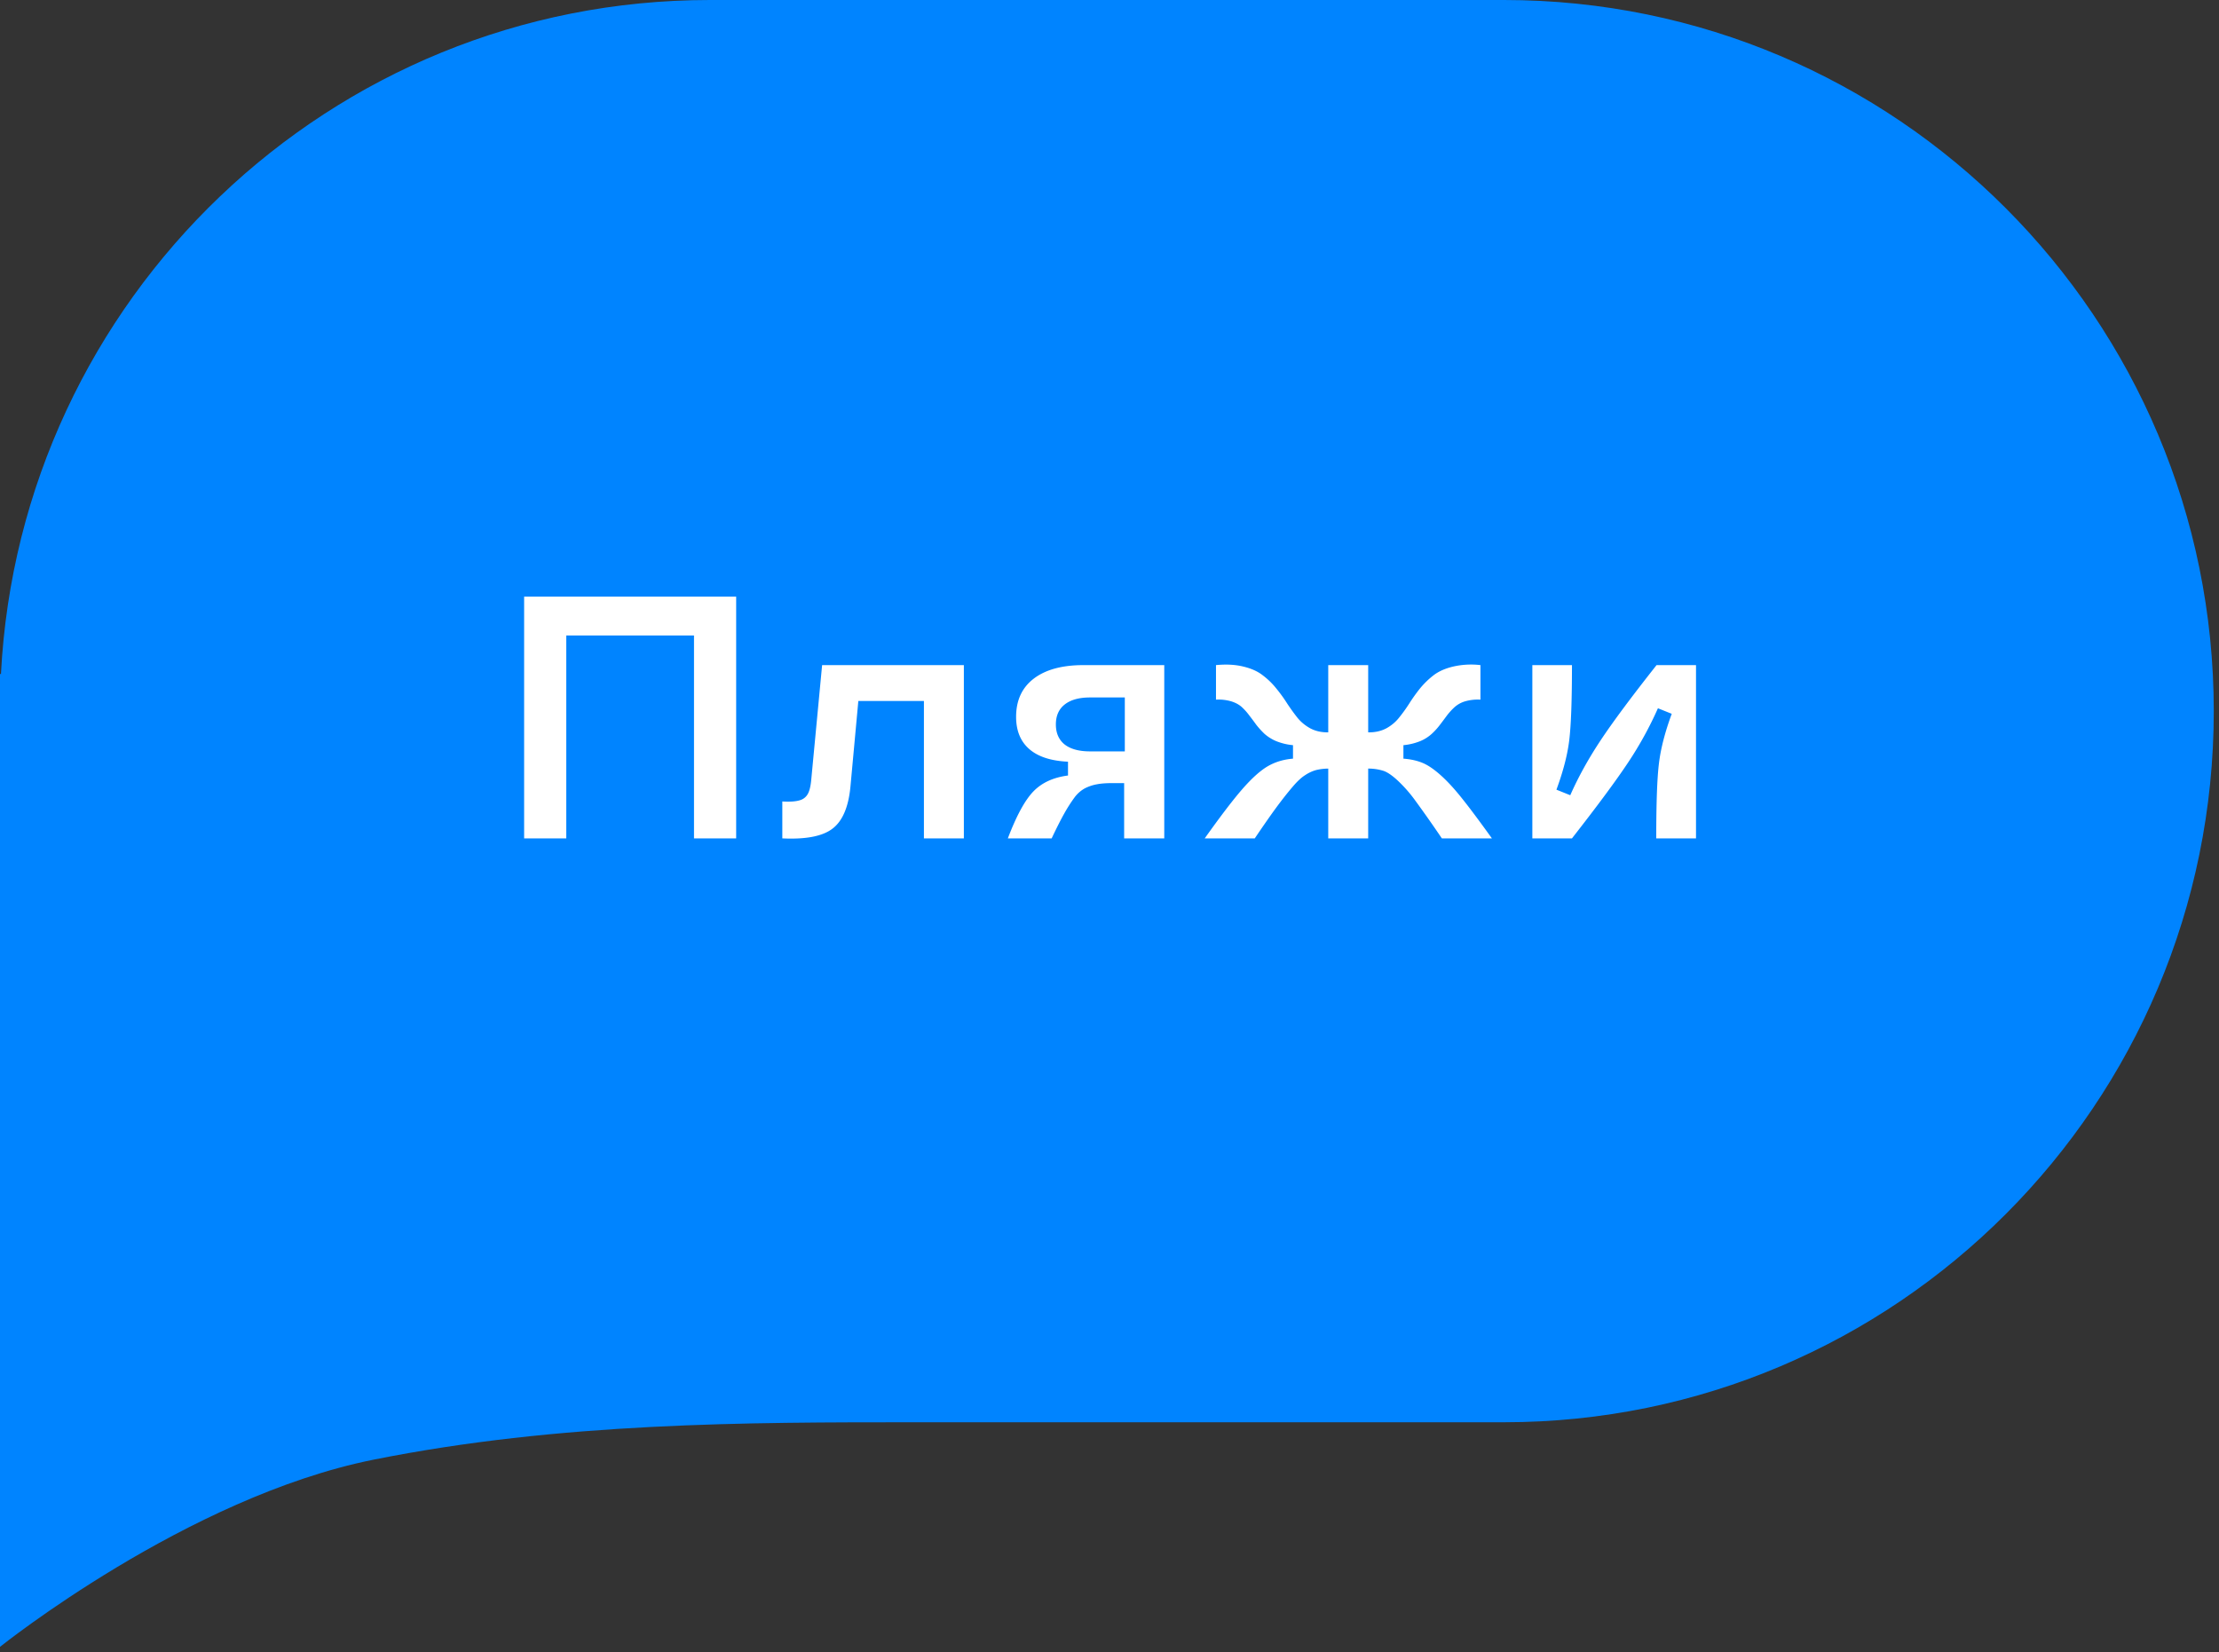
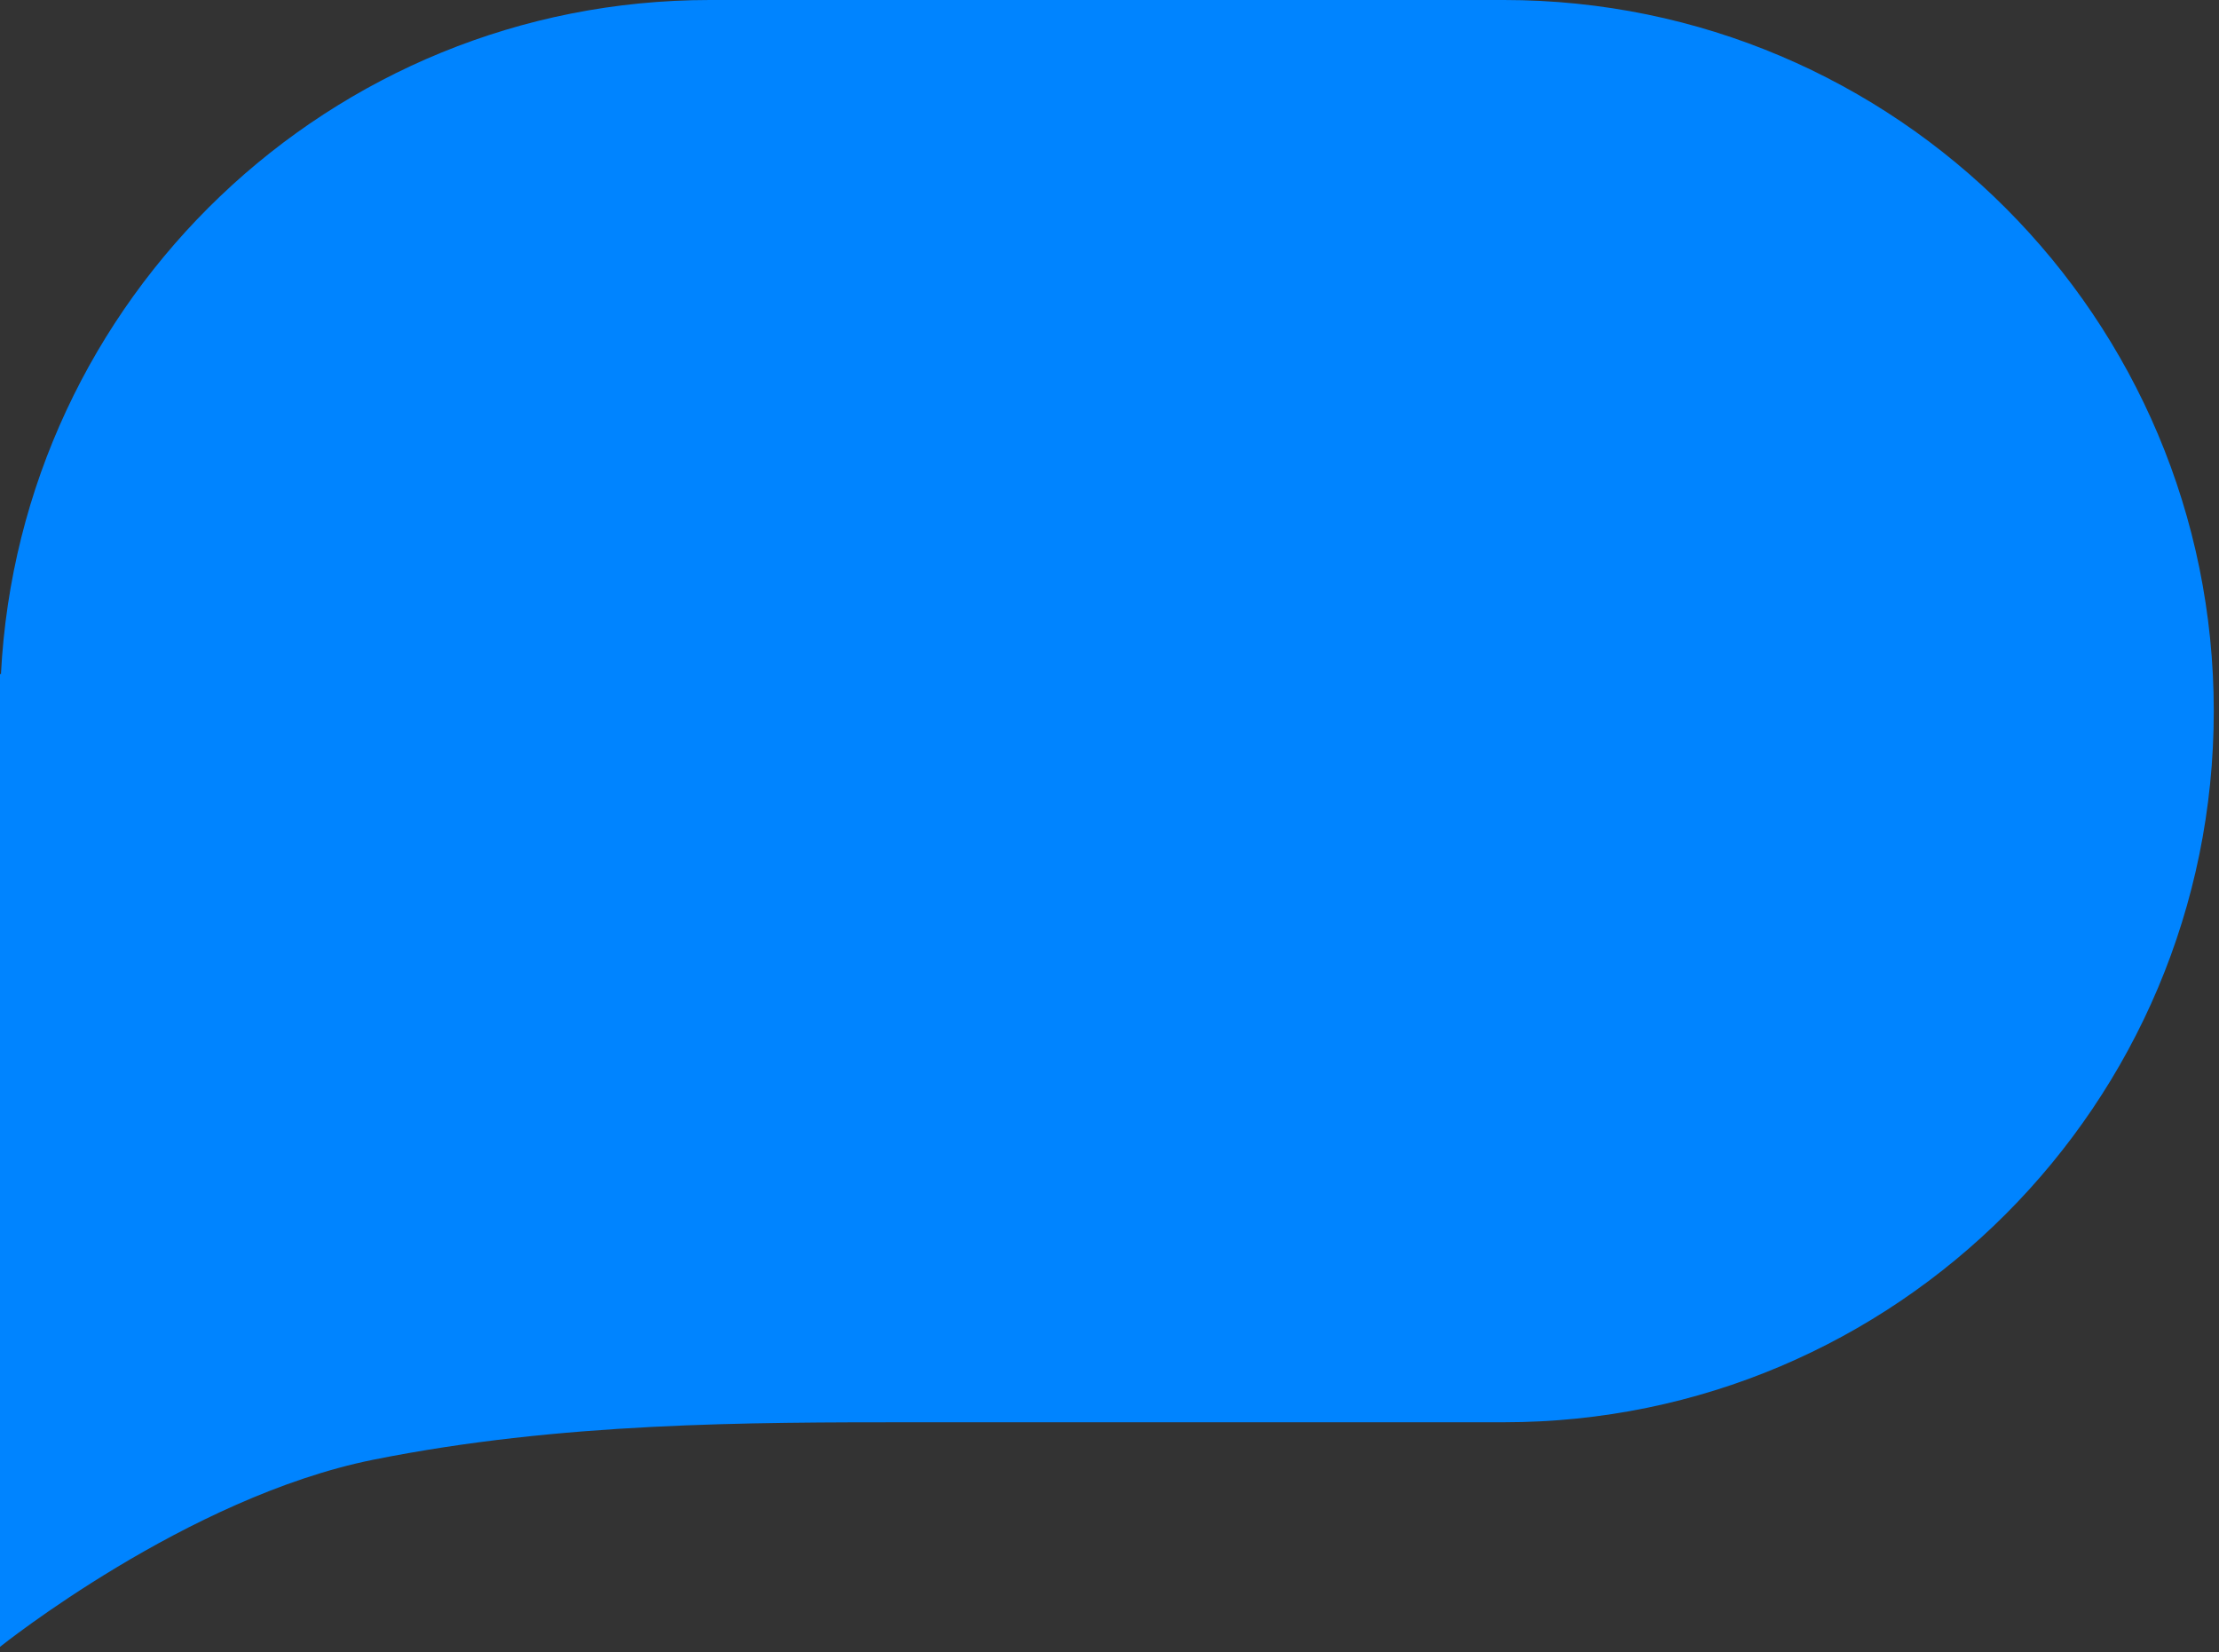
<svg xmlns="http://www.w3.org/2000/svg" width="90" height="67" fill="none">
  <rect width="100%" height="100%" fill="#333333" stroke="none" />
  <path fill="#0084FF" fill-rule="evenodd" d="M0 28.84V27.32l.038.027C.813 12.113 13.388 0 28.788 0H61c15.899 0 28.788 12.912 28.788 28.84 0 15.927-12.889 28.839-28.788 28.839H37.121c-6.818 0-14.394 0-21.97 1.517C7.576 60.715 0 66.787 0 66.787V28.839Z" clip-rule="evenodd" />
-   <path fill="#fff" d="M21.258 34v-9.803h8.6V34h-1.71v-8.23h-5.181V34h-1.71Zm10.473-1.497c.31.018.544.002.704-.048a.53.53 0 0 0 .334-.267c.069-.127.114-.325.137-.594l.438-4.621h5.749V34h-1.62v-5.571h-2.66l-.32 3.472c-.078.825-.32 1.393-.725 1.702-.401.31-1.08.443-2.038.397v-1.497ZM40.877 34c.346-.911.69-1.545 1.032-1.9.342-.356.811-.572 1.408-.65v-.56c-.692-.032-1.216-.203-1.572-.513-.355-.31-.533-.745-.533-1.306 0-.665.237-1.18.71-1.545.48-.369 1.154-.553 2.024-.553h3.275V34h-1.627v-2.242h-.458c-.265 0-.479.016-.643.048-.16.027-.319.08-.478.157a1.3 1.3 0 0 0-.438.383 6.126 6.126 0 0 0-.41.642c-.141.25-.312.588-.513 1.012h-1.777Zm2.304-5.428c-.237.187-.356.456-.356.807 0 .35.119.622.356.813.241.187.585.28 1.032.28h1.408v-2.187h-1.408c-.447 0-.79.096-1.032.287ZM53.872 34v-2.83a2.165 2.165 0 0 0-.499.061 1.562 1.562 0 0 0-.438.205c-.154.096-.328.258-.519.486-.191.223-.403.492-.636.806-.232.315-.528.739-.888 1.272h-2.03c.642-.902 1.15-1.568 1.524-1.996.373-.428.71-.734 1.011-.916.306-.182.654-.29 1.046-.321v-.547a2.425 2.425 0 0 1-.683-.164 1.726 1.726 0 0 1-.479-.301 3.526 3.526 0 0 1-.328-.362c-.096-.133-.191-.26-.287-.383a2.347 2.347 0 0 0-.3-.335c-.11-.1-.254-.178-.431-.233a1.818 1.818 0 0 0-.616-.068v-1.401c.42-.041.791-.02 1.115.061.323.078.585.196.786.356.205.155.387.332.547.533.164.2.312.405.444.615.137.205.273.394.41.567.141.174.314.317.52.431.205.11.44.164.704.164h.027v-2.727h1.62V29.7h.034c.265 0 .5-.055.704-.164.206-.114.376-.257.513-.43a6.27 6.27 0 0 0 .41-.568c.133-.21.278-.415.438-.615.164-.2.346-.378.547-.533.205-.16.47-.278.793-.356a3.248 3.248 0 0 1 1.114-.061v1.401a1.873 1.873 0 0 0-.622.068 1.113 1.113 0 0 0-.424.233c-.11.1-.212.212-.308.335-.09.123-.186.25-.287.383a2.71 2.71 0 0 1-.328.362 1.618 1.618 0 0 1-.471.3 2.426 2.426 0 0 1-.684.165v.547c.296.022.554.08.772.17.224.092.474.262.752.513.278.25.57.57.875.957.306.383.702.914 1.19 1.593h-2.03a52.02 52.02 0 0 0-1.067-1.518 5.654 5.654 0 0 0-.731-.834c-.228-.21-.422-.34-.581-.39a2.023 2.023 0 0 0-.609-.088V34h-1.62Zm13.303 0c0-1.431.036-2.445.11-3.042.072-.597.245-1.267.519-2.01l-.56-.225a14.69 14.69 0 0 1-1.21 2.2c-.488.735-1.247 1.76-2.277 3.077H62.15v-7.027h1.607c0 1.43-.037 2.445-.11 3.042-.072.597-.246 1.267-.52 2.01l.561.225c.324-.734.732-1.472 1.224-2.215.492-.743 1.251-1.764 2.276-3.062h1.6V34h-1.613Z" />
</svg>